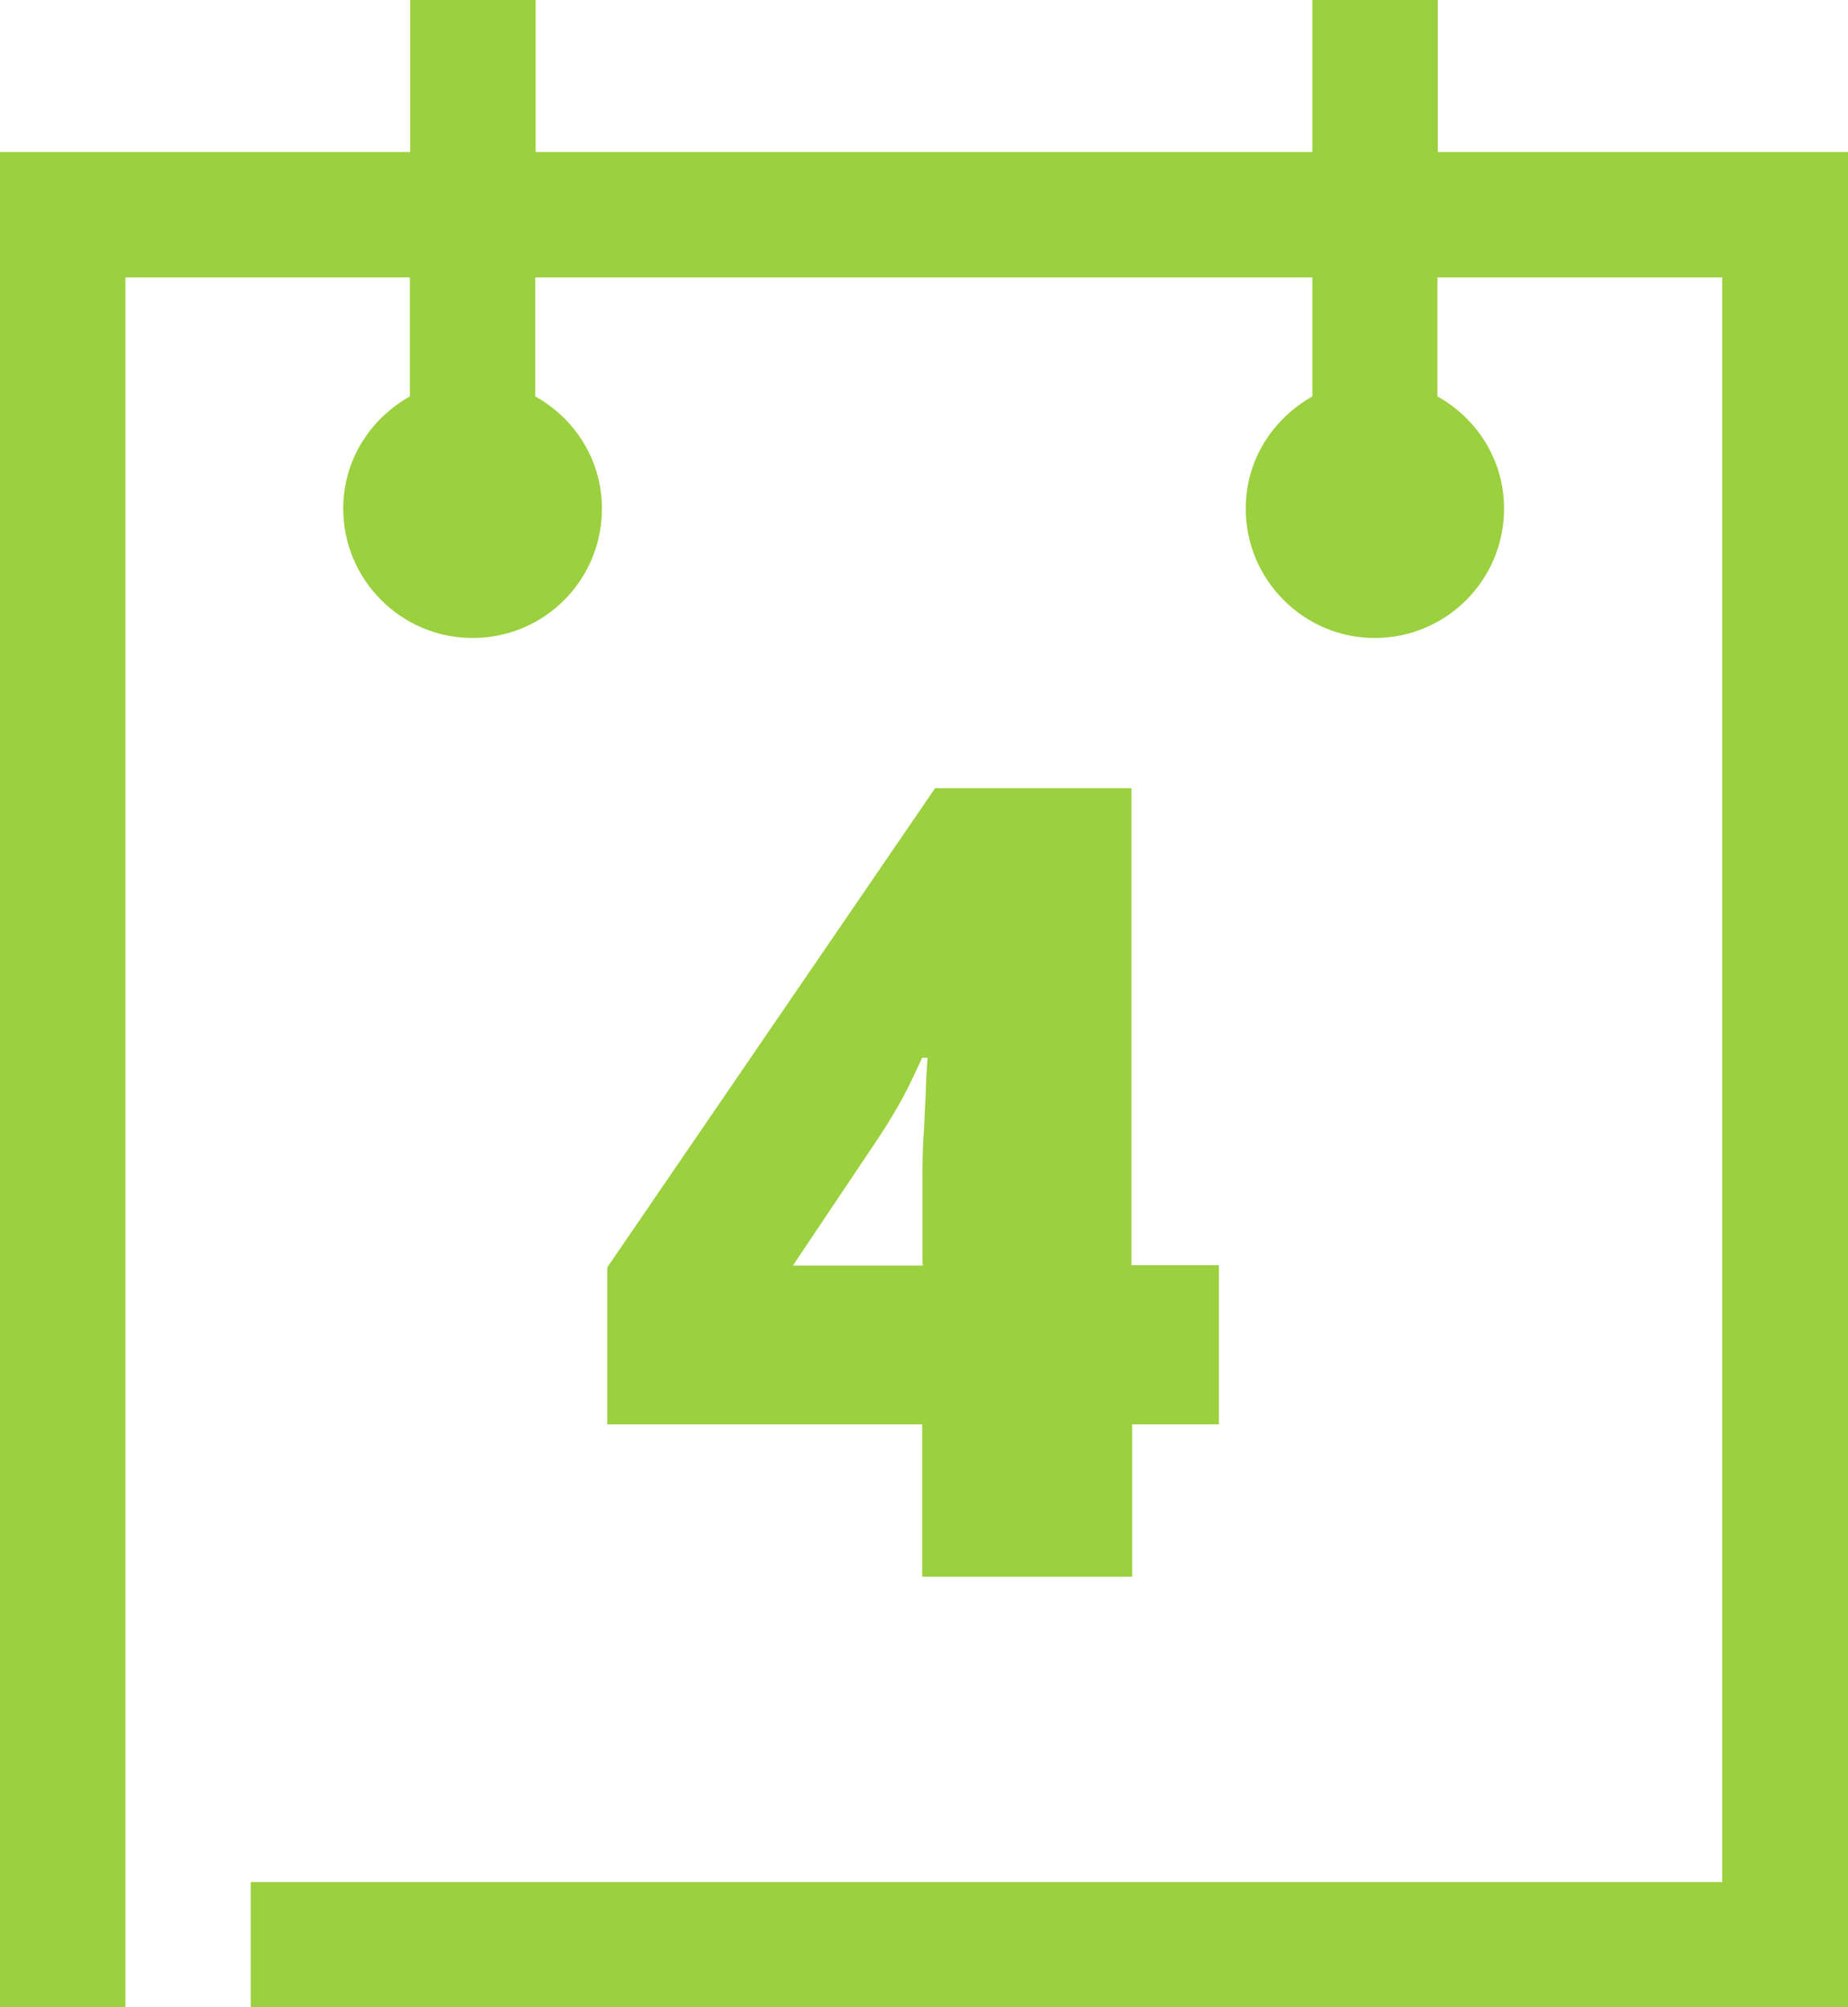
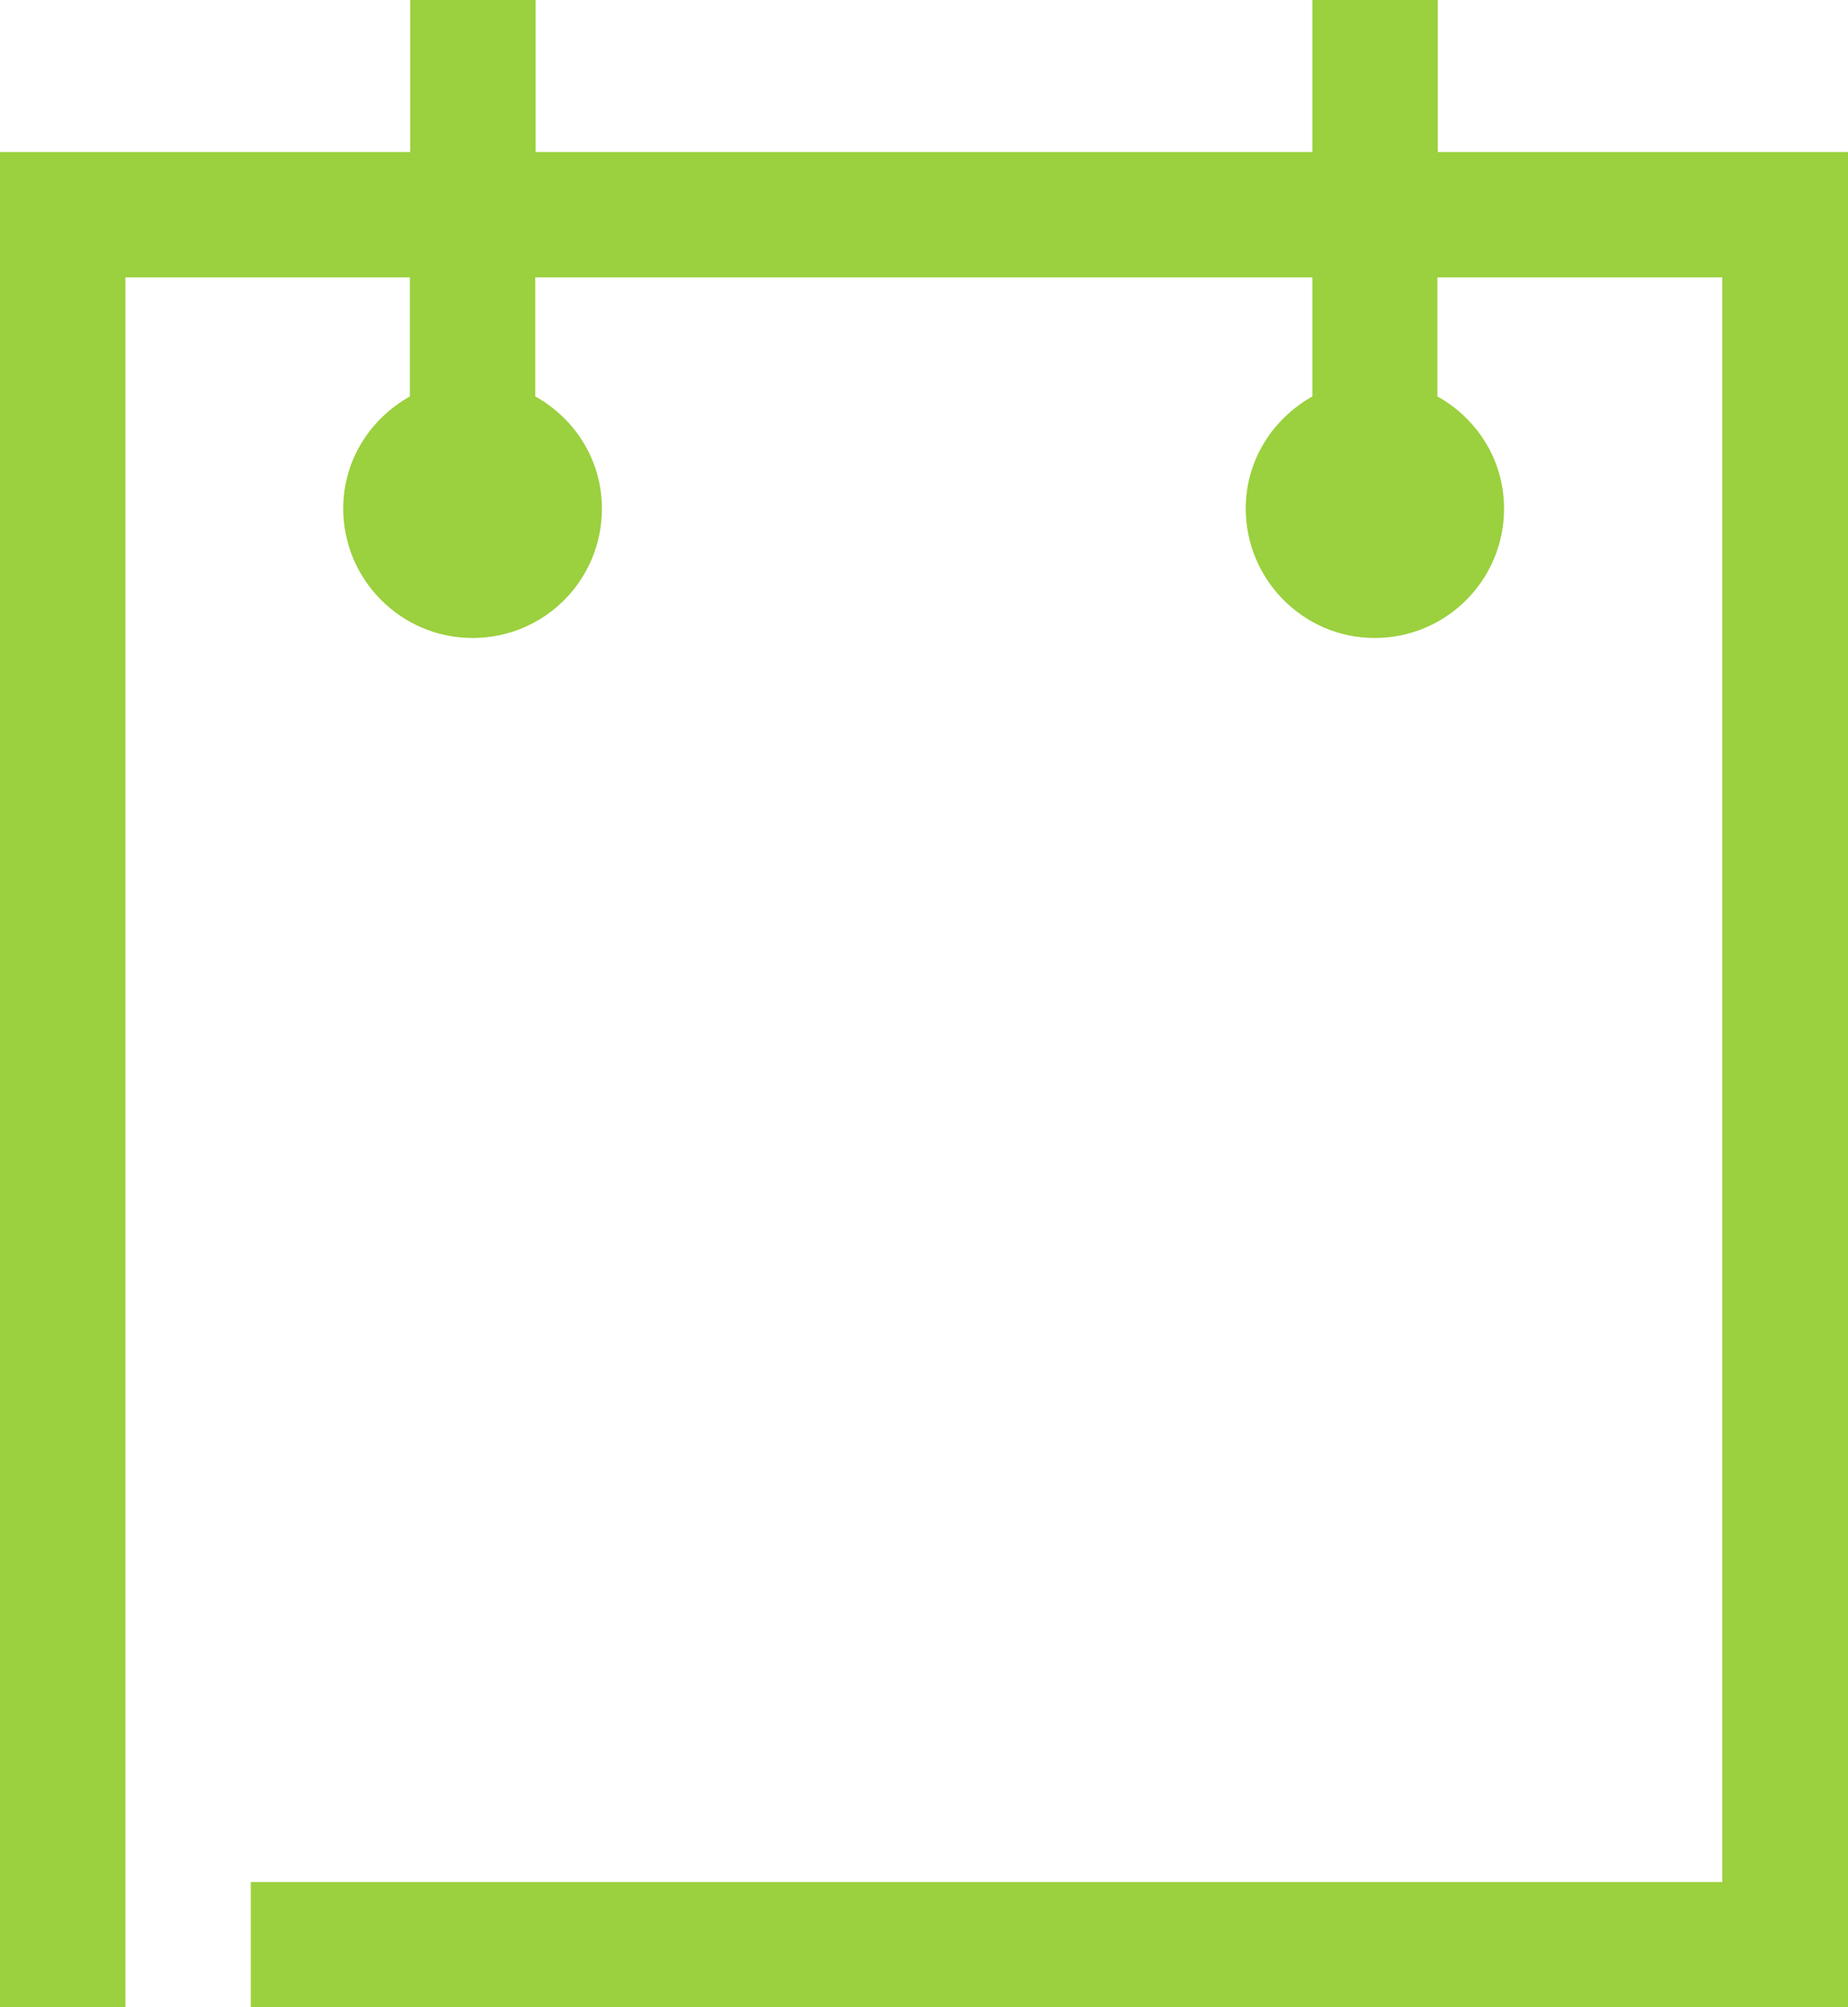
<svg xmlns="http://www.w3.org/2000/svg" id="Layer_1" data-name="Layer 1" width="51.58" height="56" version="1.1" viewBox="0 0 51.58 56">
  <defs>
    <style>
      .cls-1 {
        fill: #9bd03e;
        stroke-width: 0px;
      }
    </style>
  </defs>
-   <path class="cls-1" d="M34.04,39.74h-2.44v4.25h-5.86v-4.25h-8.79v-4.38l9.15-13.37h5.48v13.31h2.44v4.43h.01ZM25.75,35.29v-2.56c0-.3,0-.71.04-1.21.02-.5.05-.96.06-1.37.02-.41.04-.63.04-.64h-.15c-.21.45-.38.82-.54,1.11s-.36.64-.63,1.05l-2.44,3.64h3.64v-.02Z" />
  <path class="cls-1" d="M3.5,52.5h0V7.74h7.94v3.32c-1.1.62-1.86,1.77-1.86,3.13,0,1.98,1.61,3.61,3.61,3.61s3.61-1.61,3.61-3.61c0-1.35-.75-2.51-1.86-3.13v-3.32h21.69v3.32c-1.1.62-1.86,1.77-1.86,3.13,0,1.98,1.61,3.61,3.6,3.61s3.61-1.61,3.61-3.61c0-1.35-.75-2.51-1.86-3.13v-3.32h7.95v44.77H7v3.5h44.58V4.24h-11.45V0h-3.5v4.24H14.95V0h-3.5v4.24H0v51.76h3.5v-3.5Z" />
</svg>